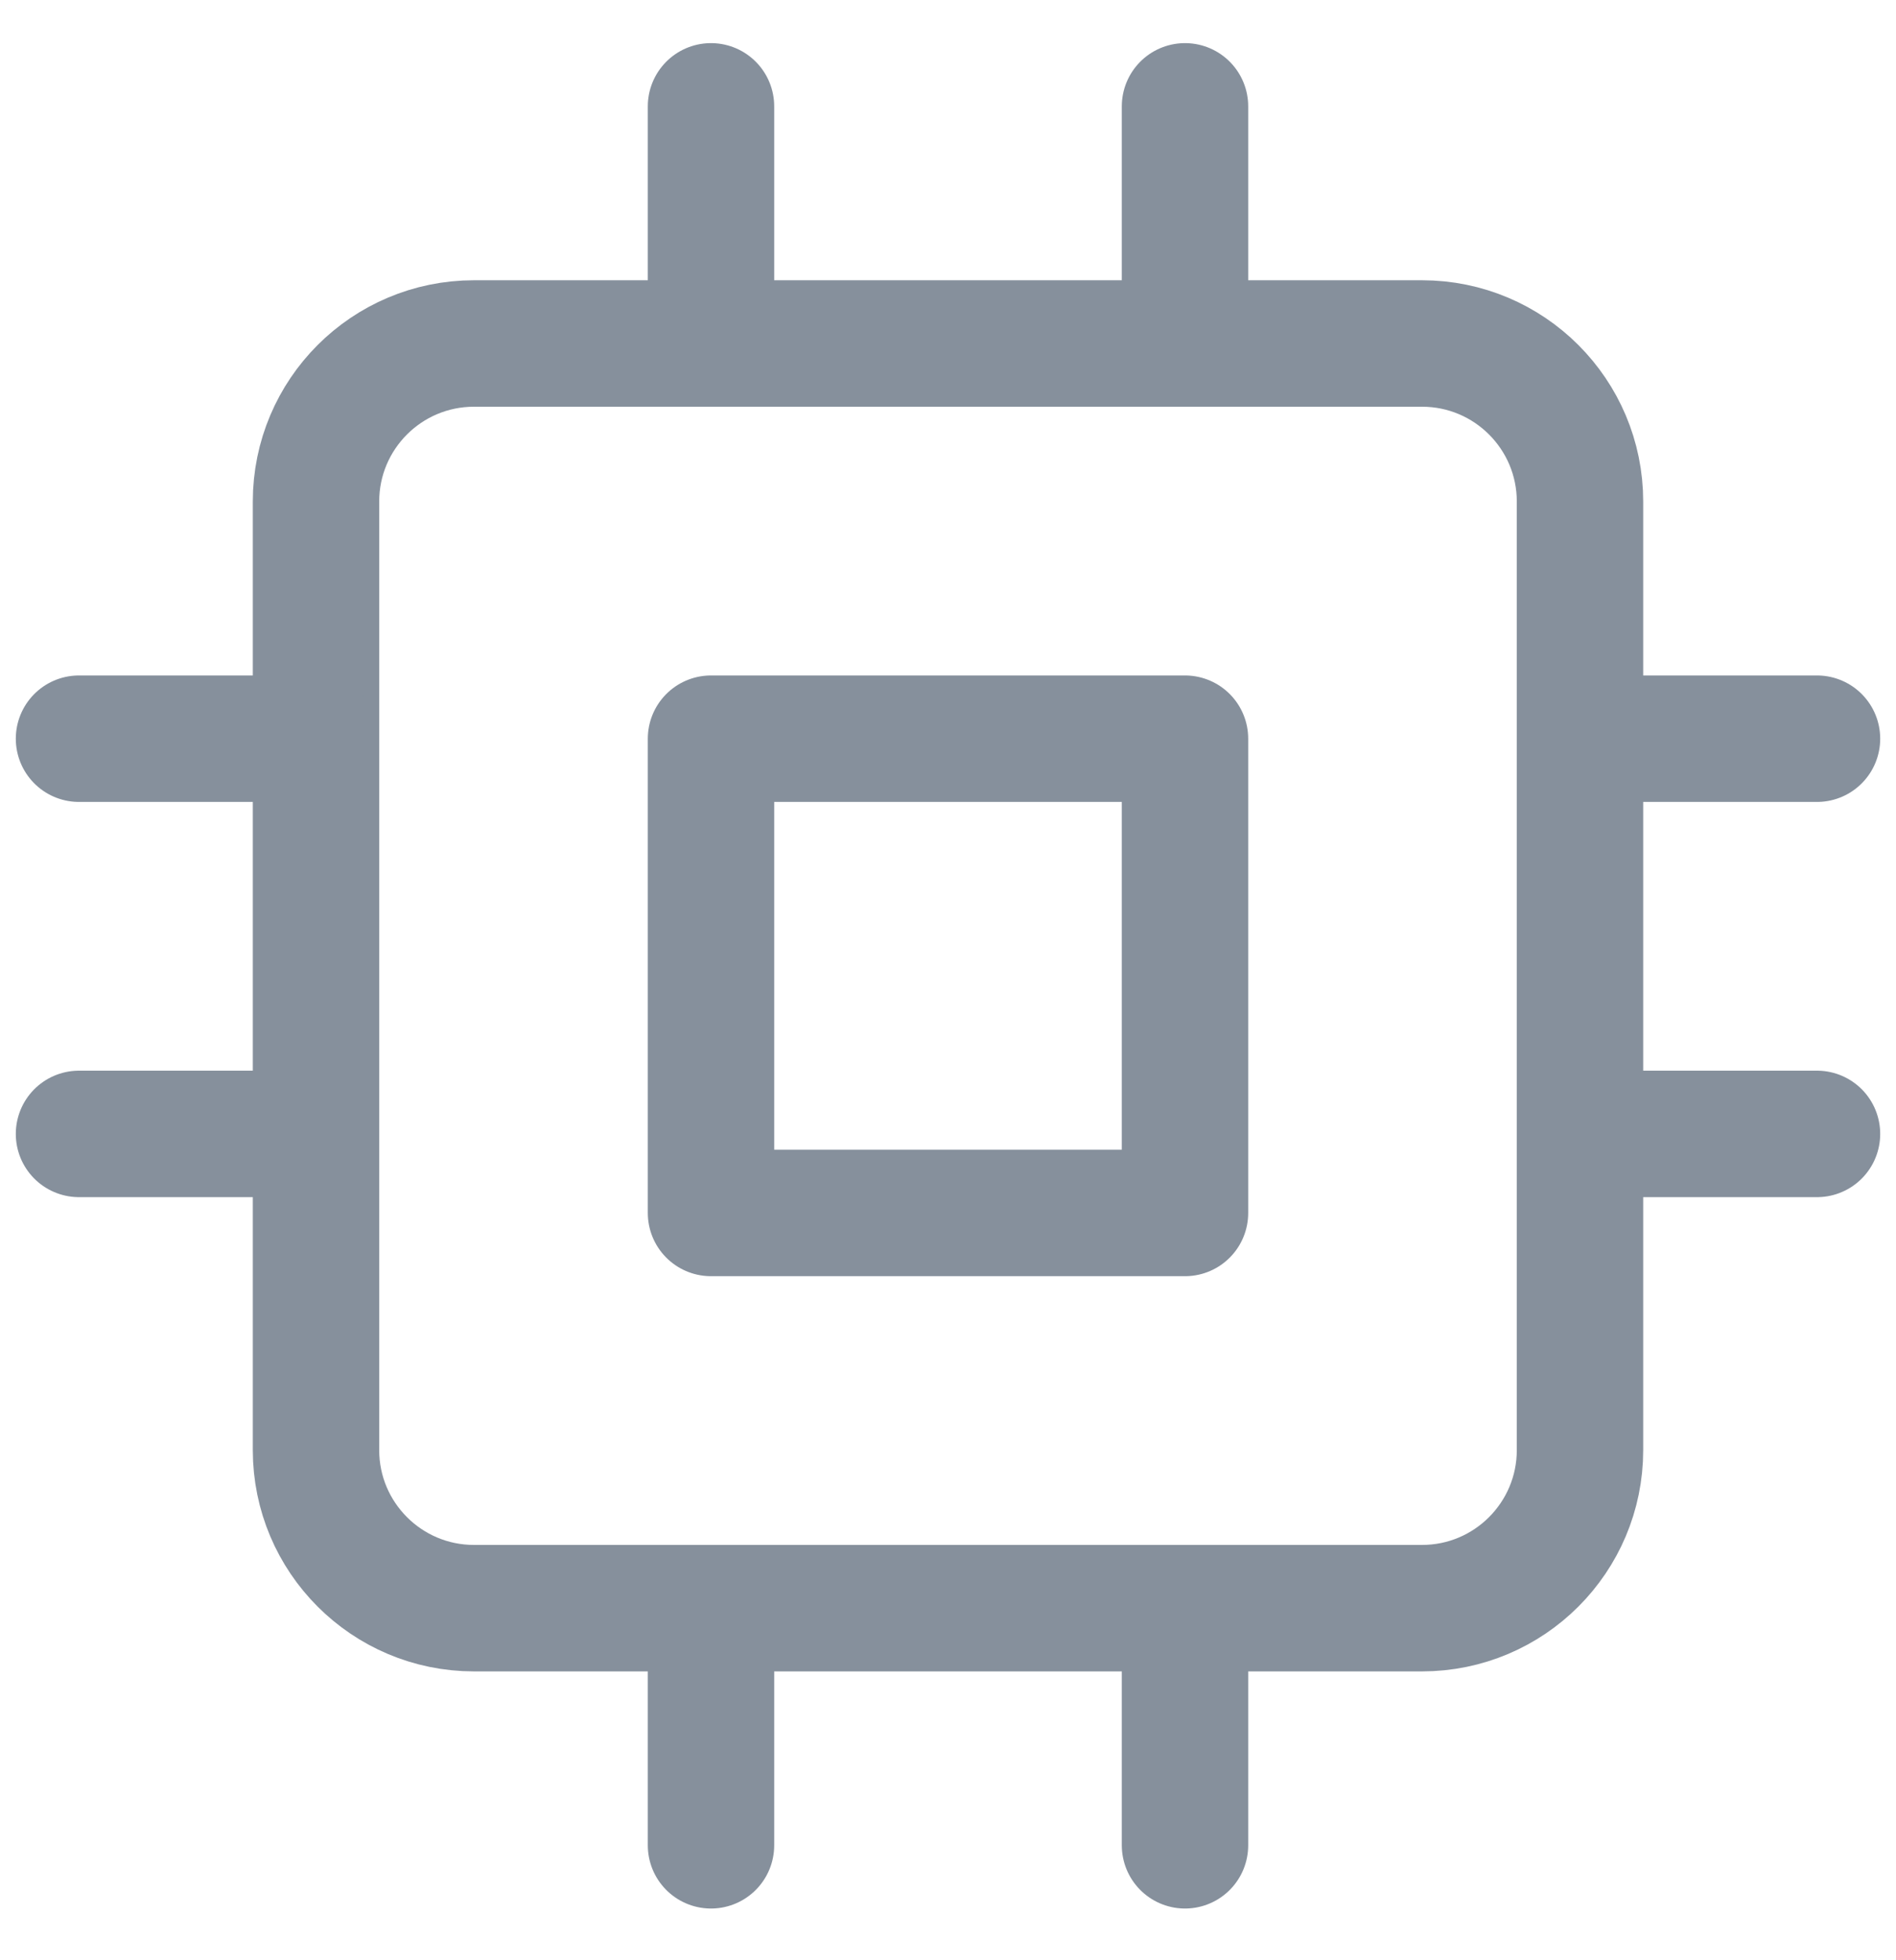
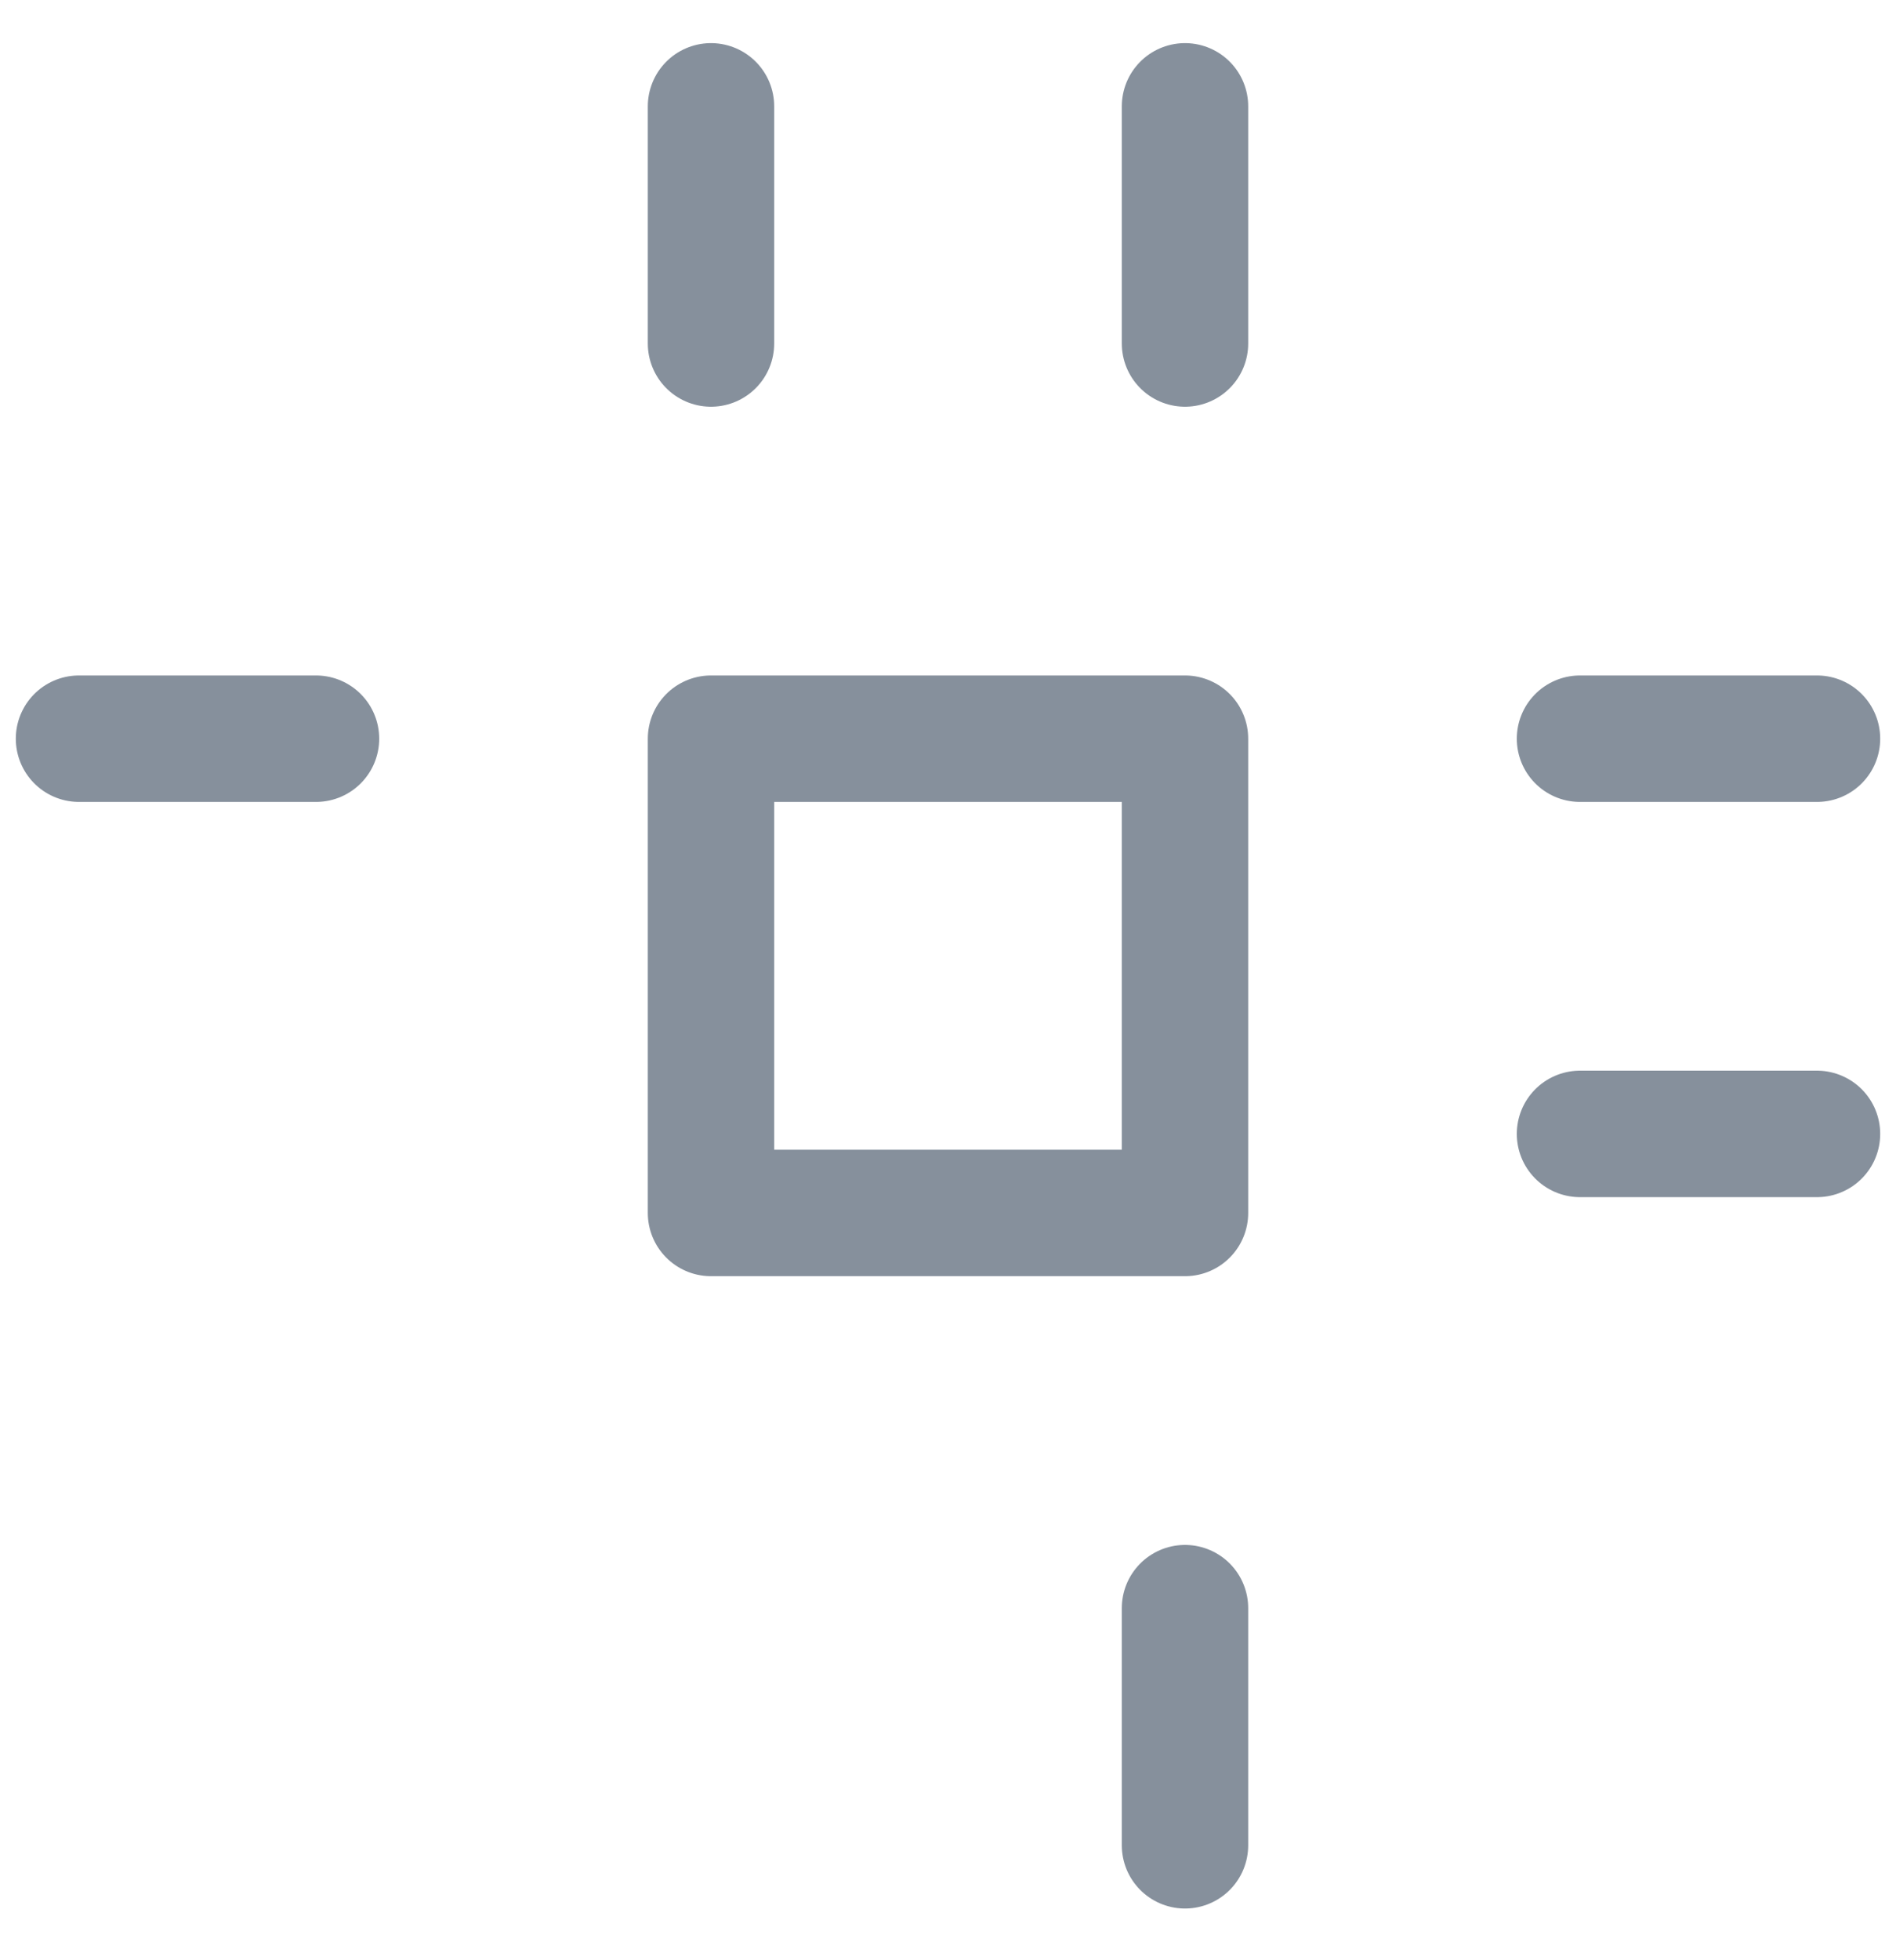
<svg xmlns="http://www.w3.org/2000/svg" width="30" height="31" viewBox="0 0 30 31" fill="none">
  <g clip-path="url(#clip0_1223_664)">
-     <path d="M22.5 5.432H7.5C6.119 5.432 5 6.551 5 7.932V22.932C5 24.312 6.119 25.432 7.5 25.432H22.5C23.881 25.432 25 24.312 25 22.932V7.932C25 6.551 23.881 5.432 22.5 5.432Z" stroke="#86909C" stroke-width="2" stroke-linecap="round" stroke-linejoin="round" />
    <path d="M18.75 11.682H11.25V19.182H18.75V11.682Z" stroke="#86909C" stroke-width="2" stroke-linecap="round" stroke-linejoin="round" />
    <path d="M11.25 1.682V5.432" stroke="#86909C" stroke-width="2" stroke-linecap="round" stroke-linejoin="round" />
    <path d="M18.75 1.682V5.432" stroke="#86909C" stroke-width="2" stroke-linecap="round" stroke-linejoin="round" />
-     <path d="M11.25 25.432V29.182" stroke="#86909C" stroke-width="2" stroke-linecap="round" stroke-linejoin="round" />
    <path d="M18.75 25.432V29.182" stroke="#86909C" stroke-width="2" stroke-linecap="round" stroke-linejoin="round" />
    <path d="M25 11.682H28.75" stroke="#86909C" stroke-width="2" stroke-linecap="round" stroke-linejoin="round" />
    <path d="M25 17.932H28.75" stroke="#86909C" stroke-width="2" stroke-linecap="round" stroke-linejoin="round" />
    <path d="M1.25 11.682H5" stroke="#86909C" stroke-width="2" stroke-linecap="round" stroke-linejoin="round" />
-     <path d="M1.25 17.932H5" stroke="#86909C" stroke-width="2" stroke-linecap="round" stroke-linejoin="round" />
  </g>
  <defs>
    <clipPath id="clip0_1223_664">
      <rect width="30" height="30" fill="white" transform="translate(0 0.432)" />
    </clipPath>
  </defs>
</svg>